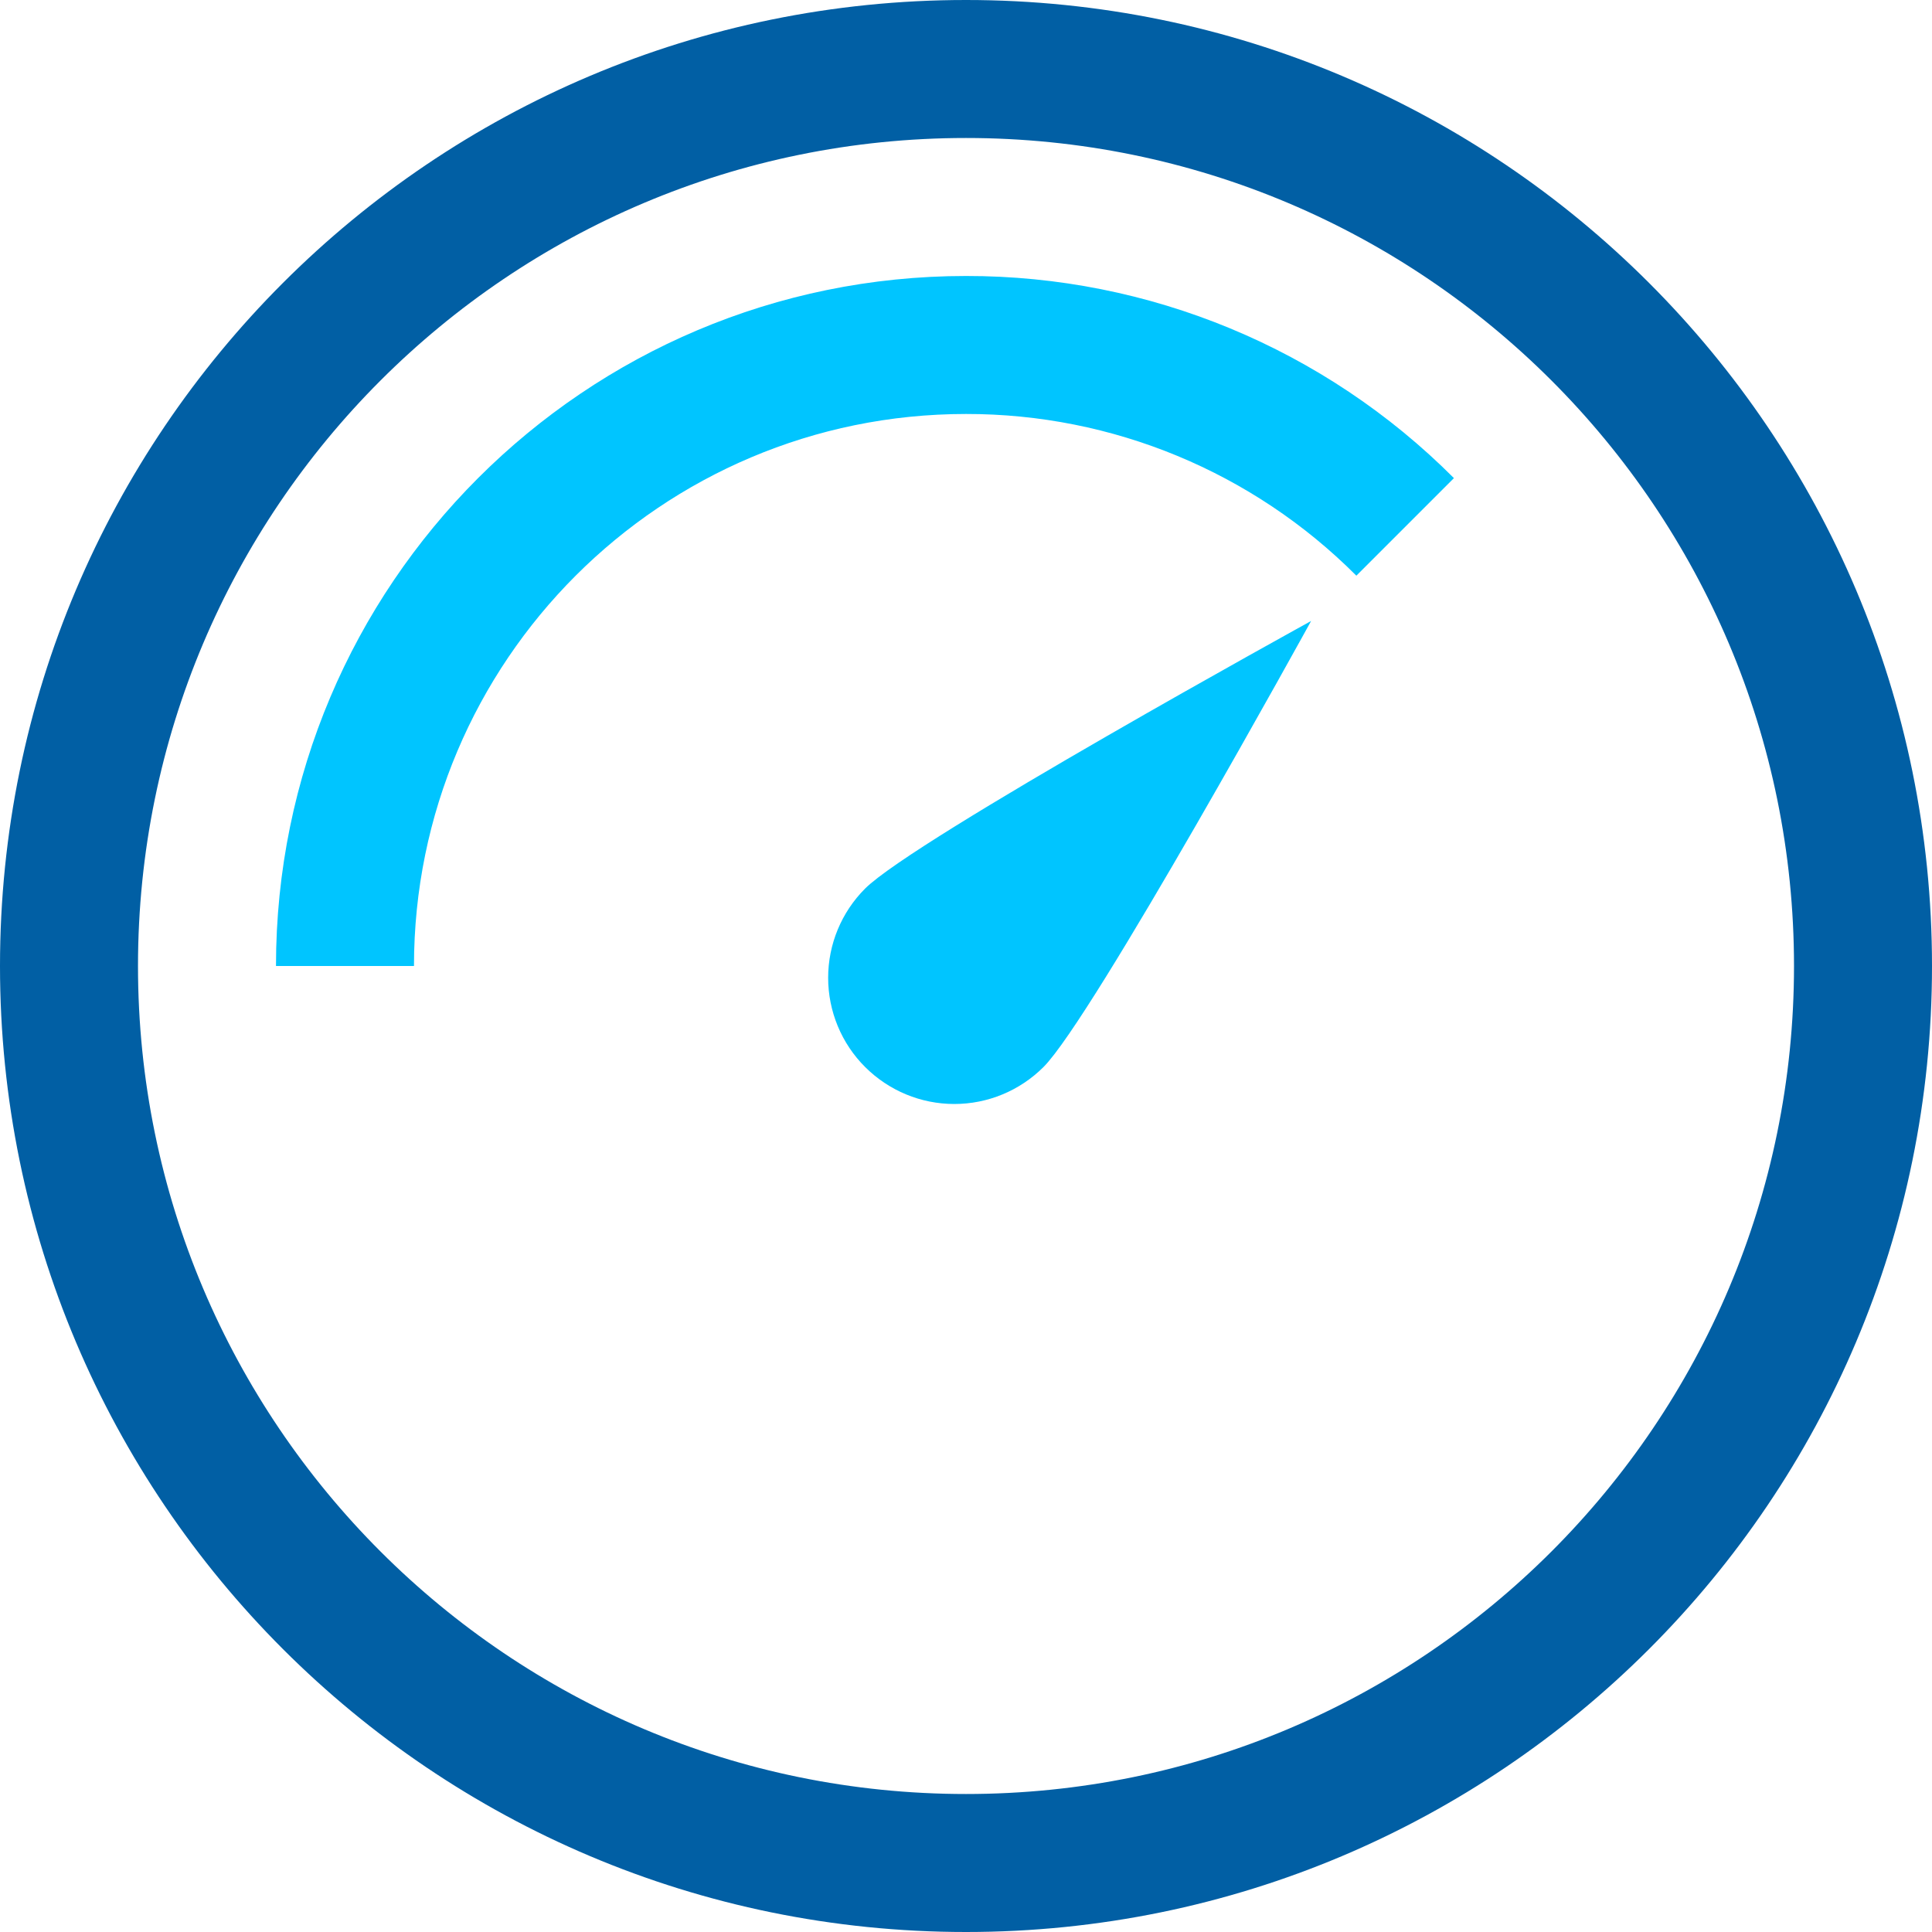
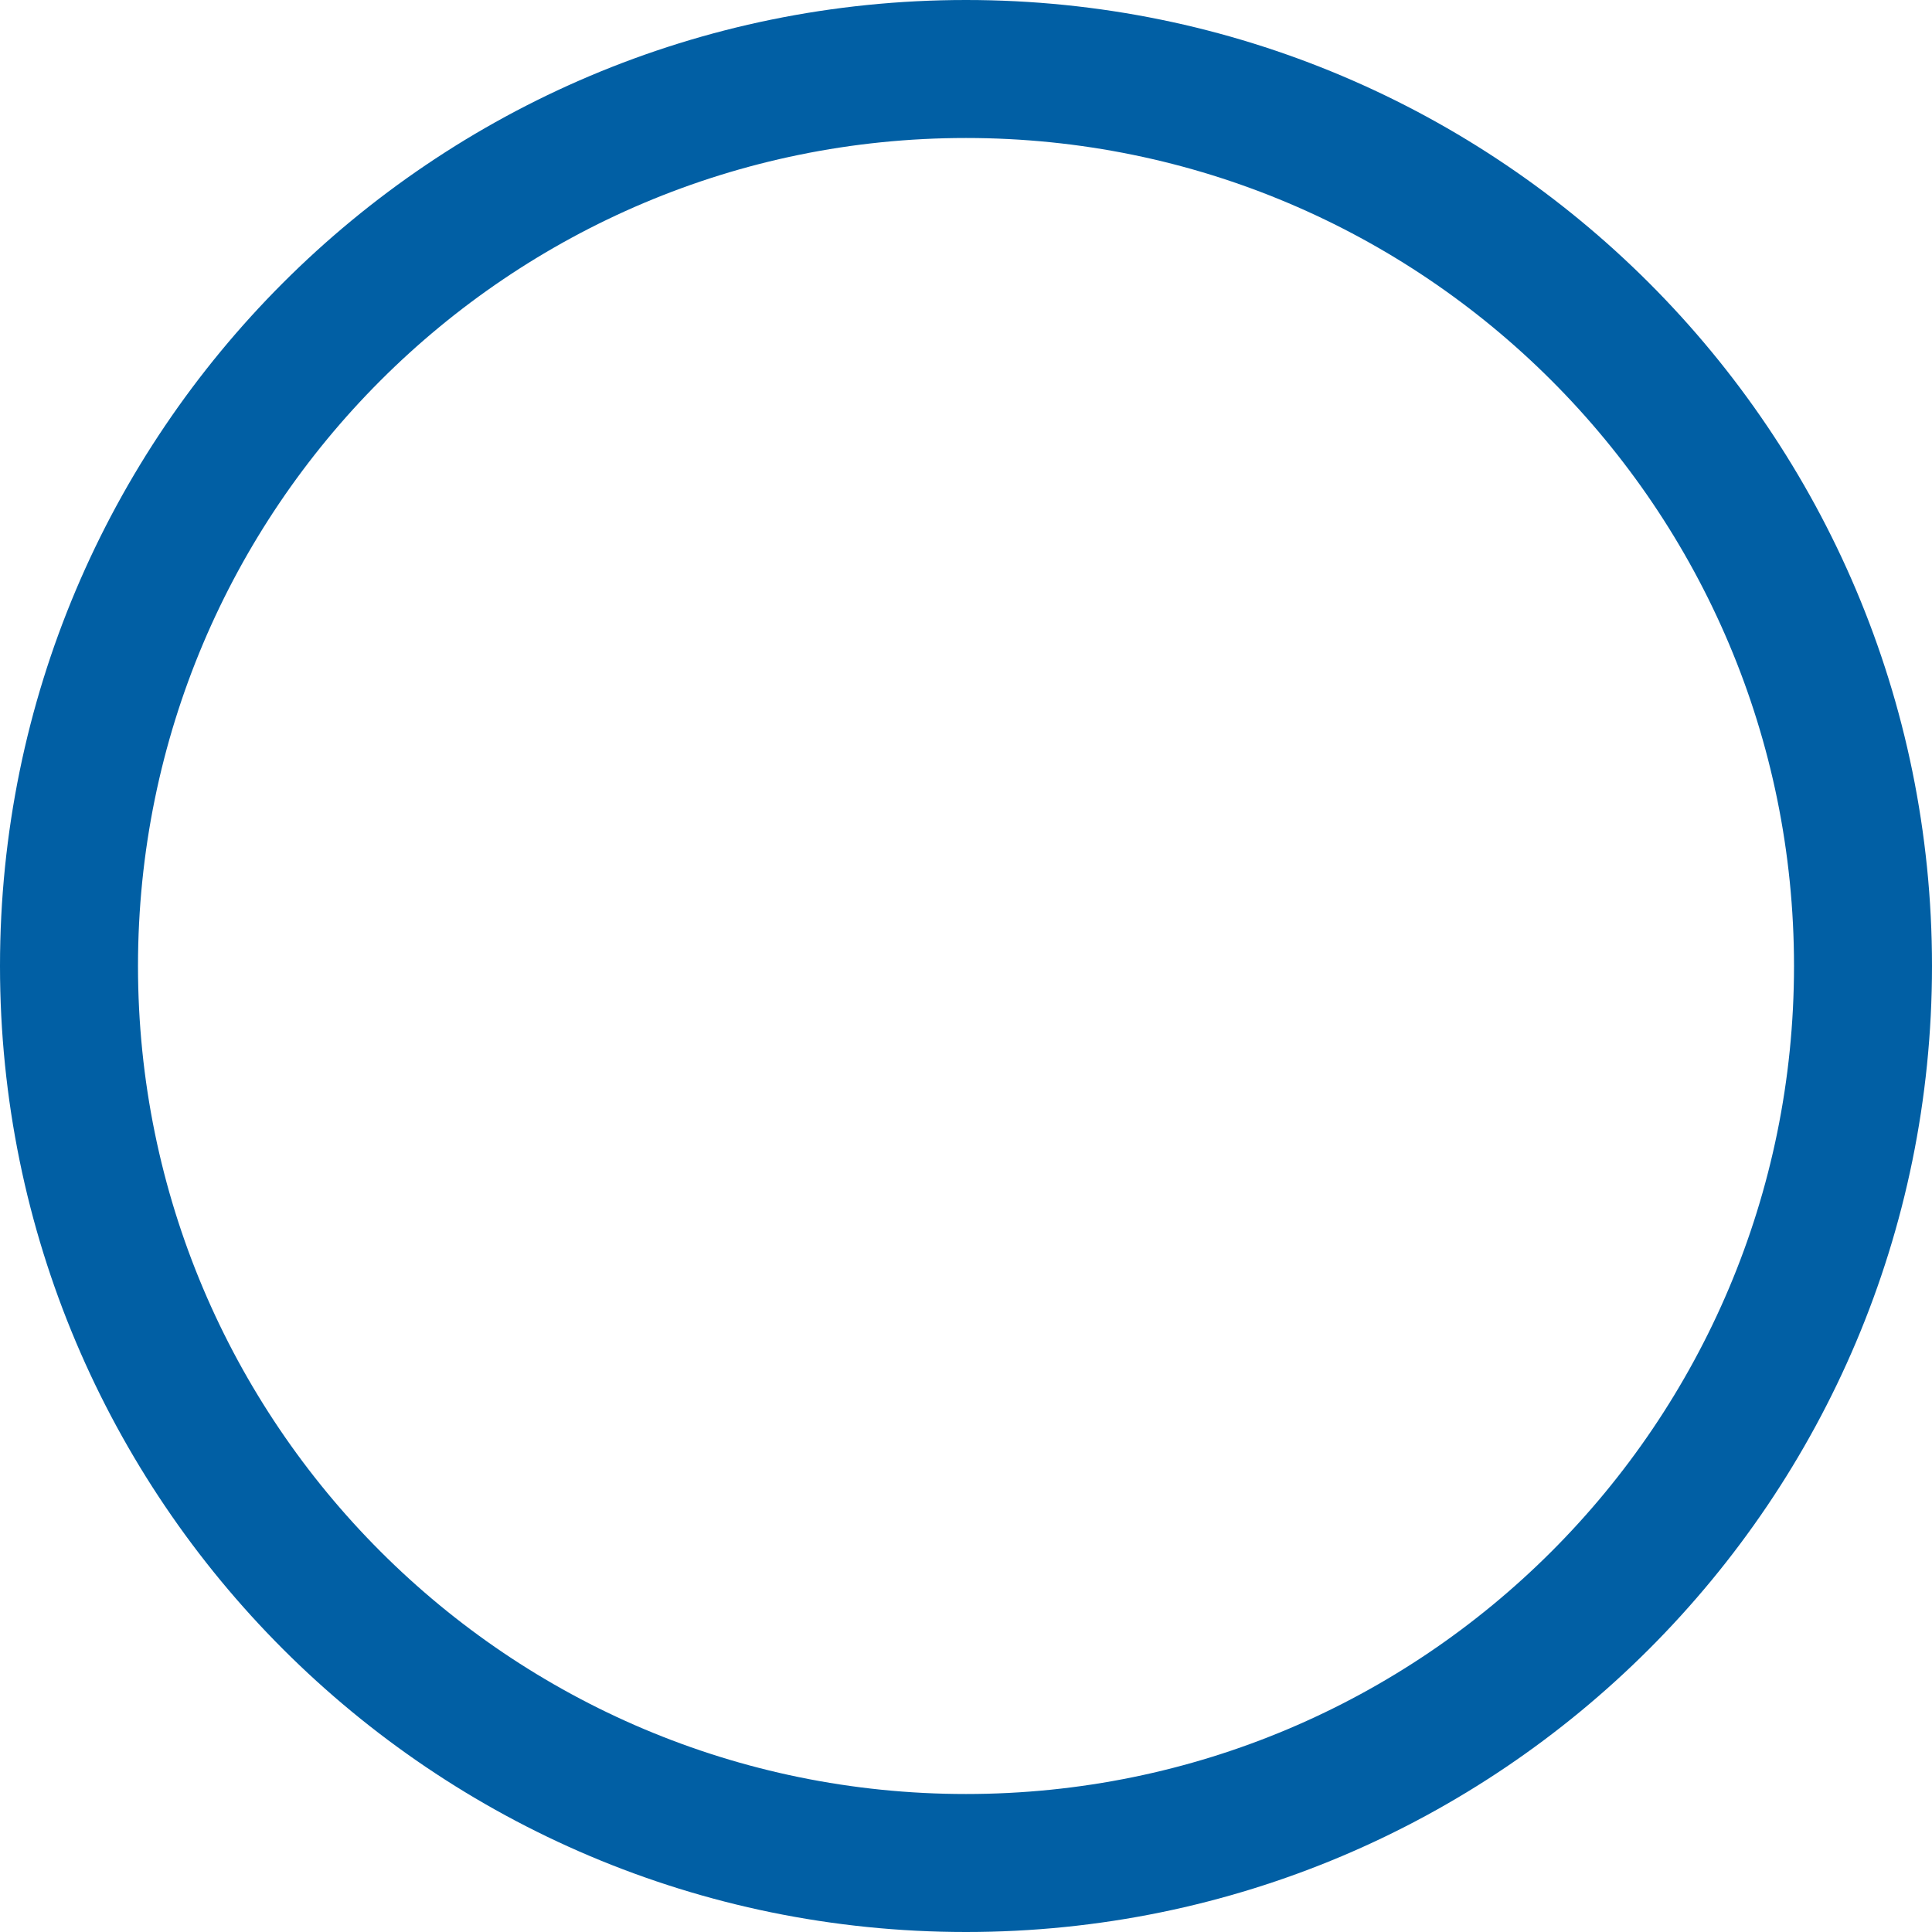
<svg xmlns="http://www.w3.org/2000/svg" width="40px" height="40px" viewBox="0 0 40 40" version="1.1">
  <title>编组</title>
  <g id="页面-1" stroke="none" stroke-width="1" fill="none" fill-rule="evenodd">
    <g id="11-安全产品-KDPS" transform="translate(-1318, -6003)" fill-rule="nonzero">
      <g id="编组" transform="translate(1318, 6003)">
        <path d="M20,0 C31.046,0 40,8.954 40,20 C40,31.046 31.046,40 20,40 C8.954,40 0,31.046 0,20 C0,8.954 8.954,0 20,0 Z M20,2.857 C10.532,2.857 2.857,10.532 2.857,20 C2.857,29.468 10.532,37.143 20,37.143 C29.468,37.143 37.143,29.468 37.143,20 C37.143,10.532 29.468,2.857 20,2.857 Z" id="形状" fill="#015FA4" />
-         <path d="M27.145,12.857 C27.145,12.857 22.626,21.071 21.605,22.091 C21.115,22.581 20.451,22.857 19.758,22.857 C19.065,22.857 18.401,22.581 17.911,22.091 C17.421,21.602 17.146,20.937 17.146,20.244 C17.146,19.551 17.421,18.887 17.911,18.397 C18.931,17.376 27.145,12.857 27.145,12.857 Z M20,5.714 C23.79,5.709 27.426,7.216 30.102,9.899 L28.082,11.919 C25.941,9.772 23.032,8.567 20,8.571 C13.688,8.571 8.571,13.688 8.571,20 L5.714,20 C5.714,12.11 12.11,5.714 20,5.714 Z" id="形状" fill="#00C5FF" />
      </g>
    </g>
  </g>
</svg>